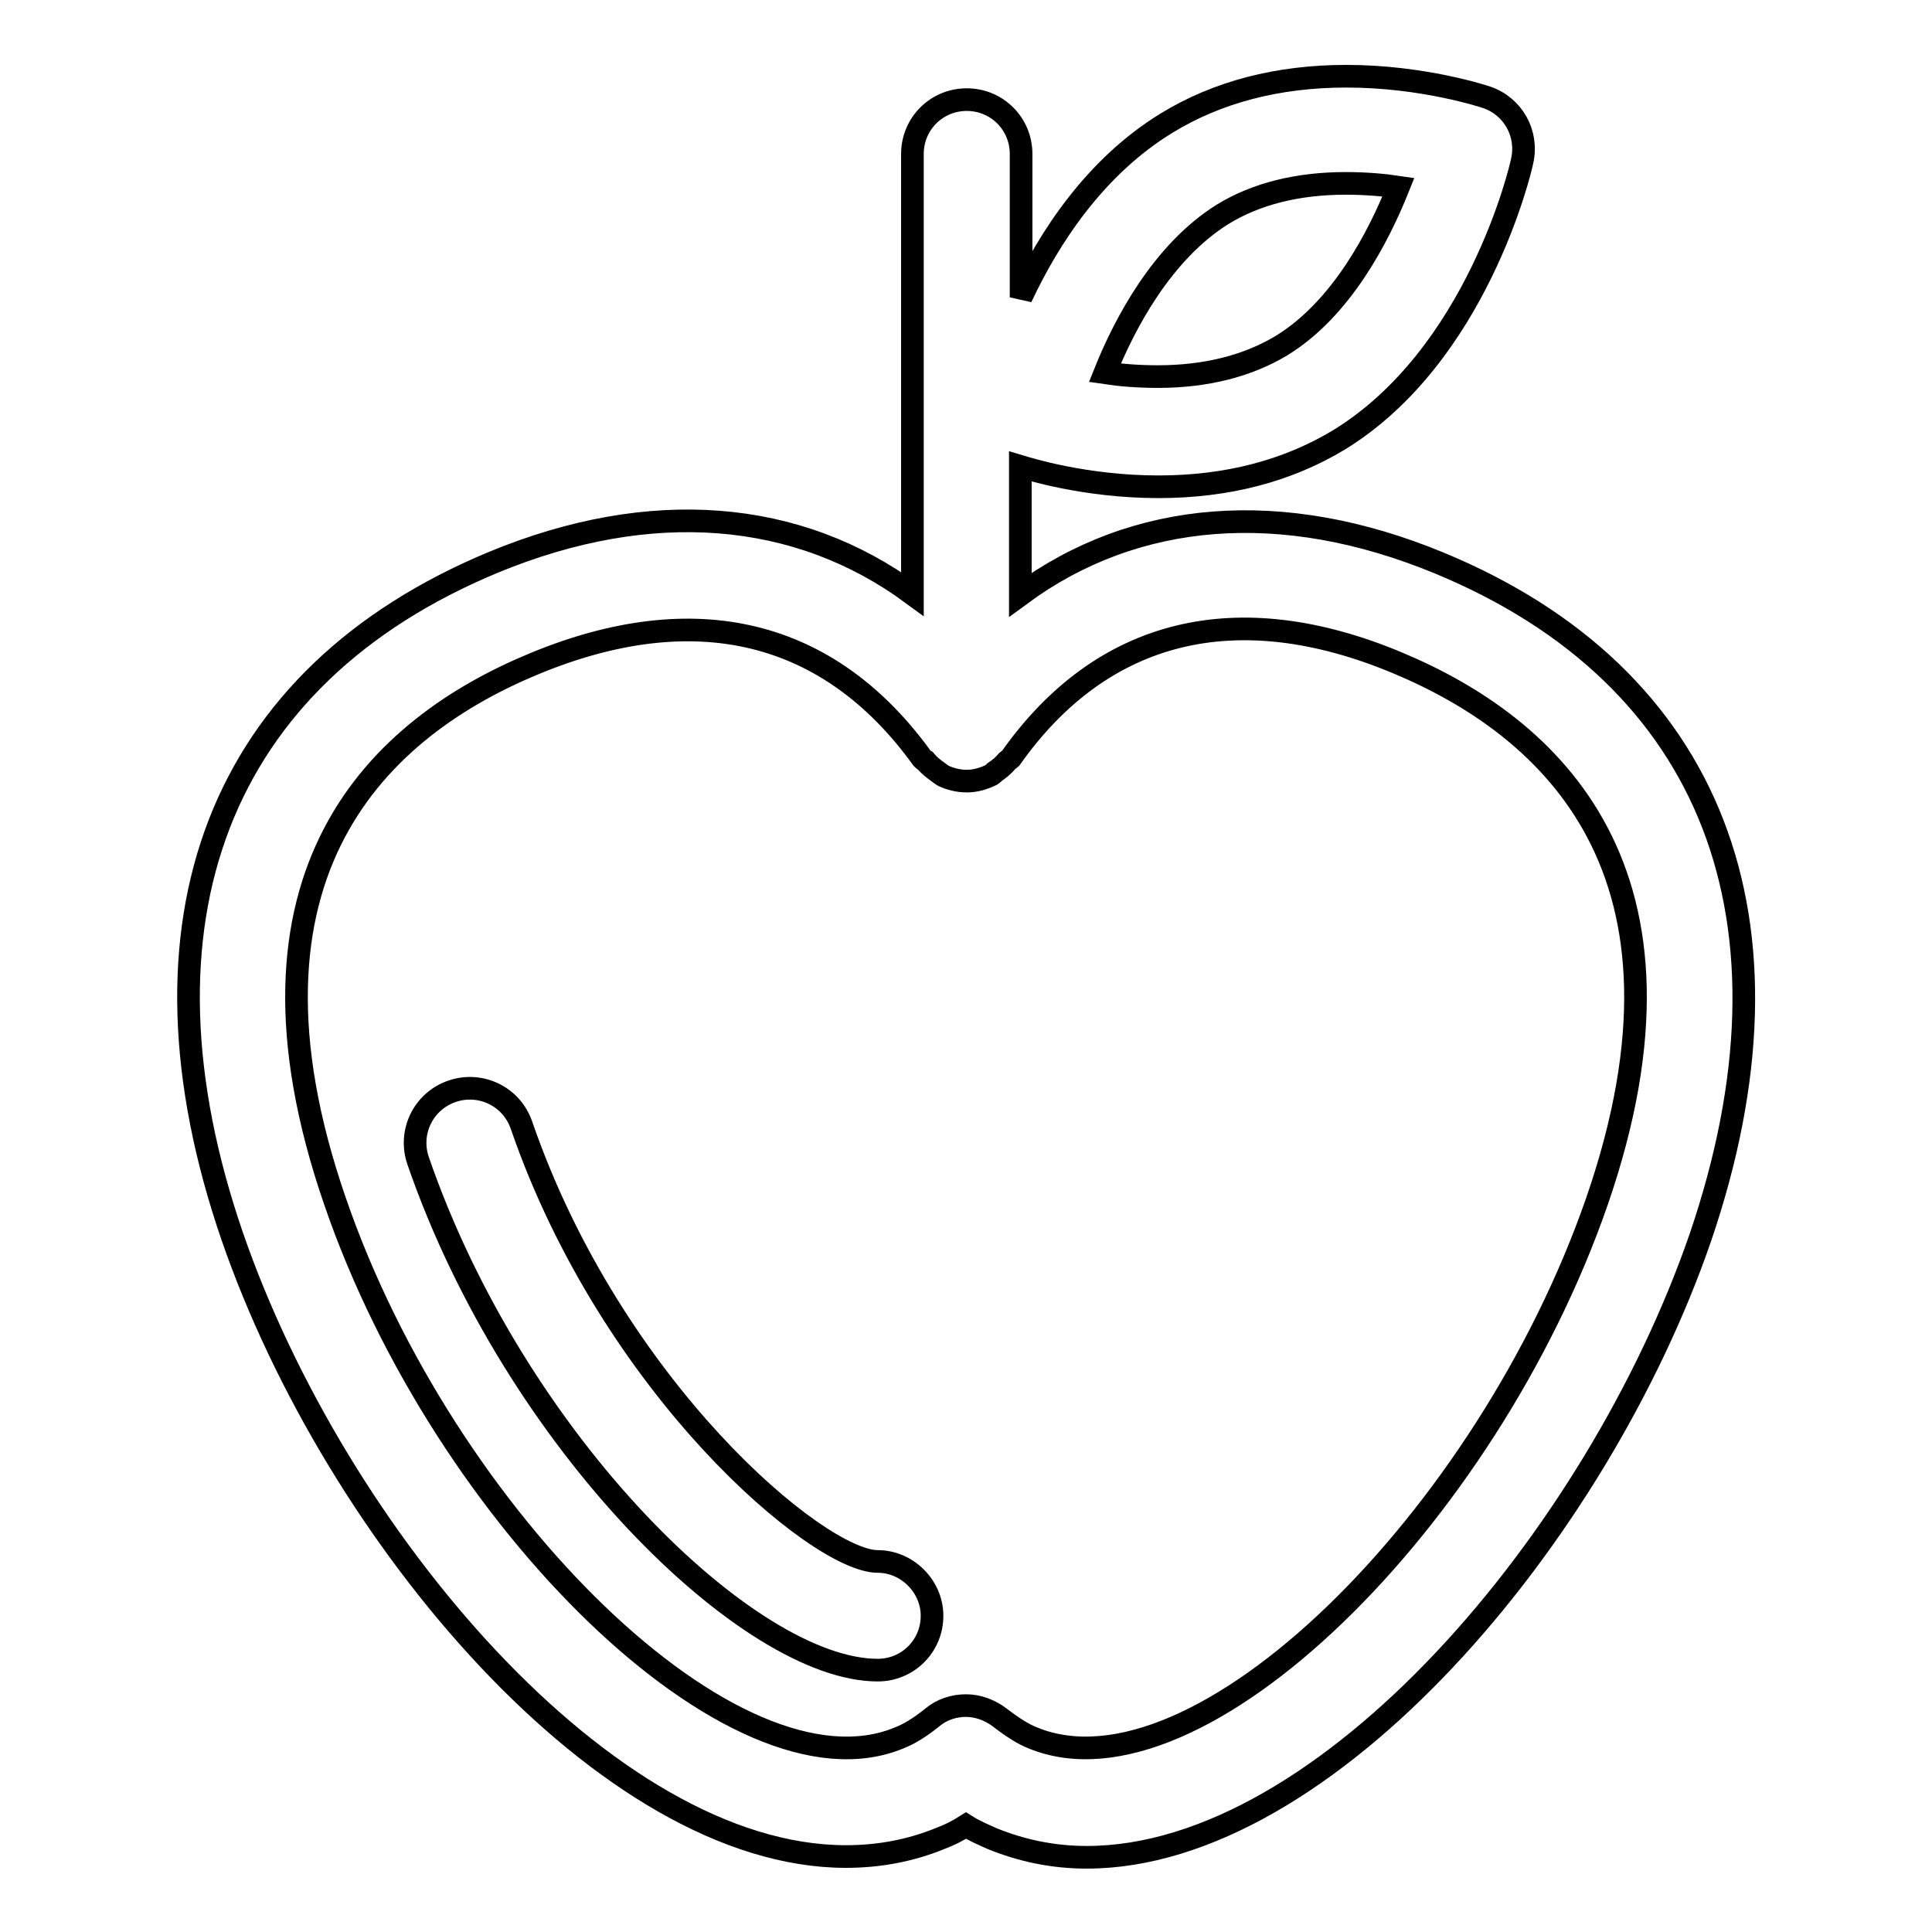
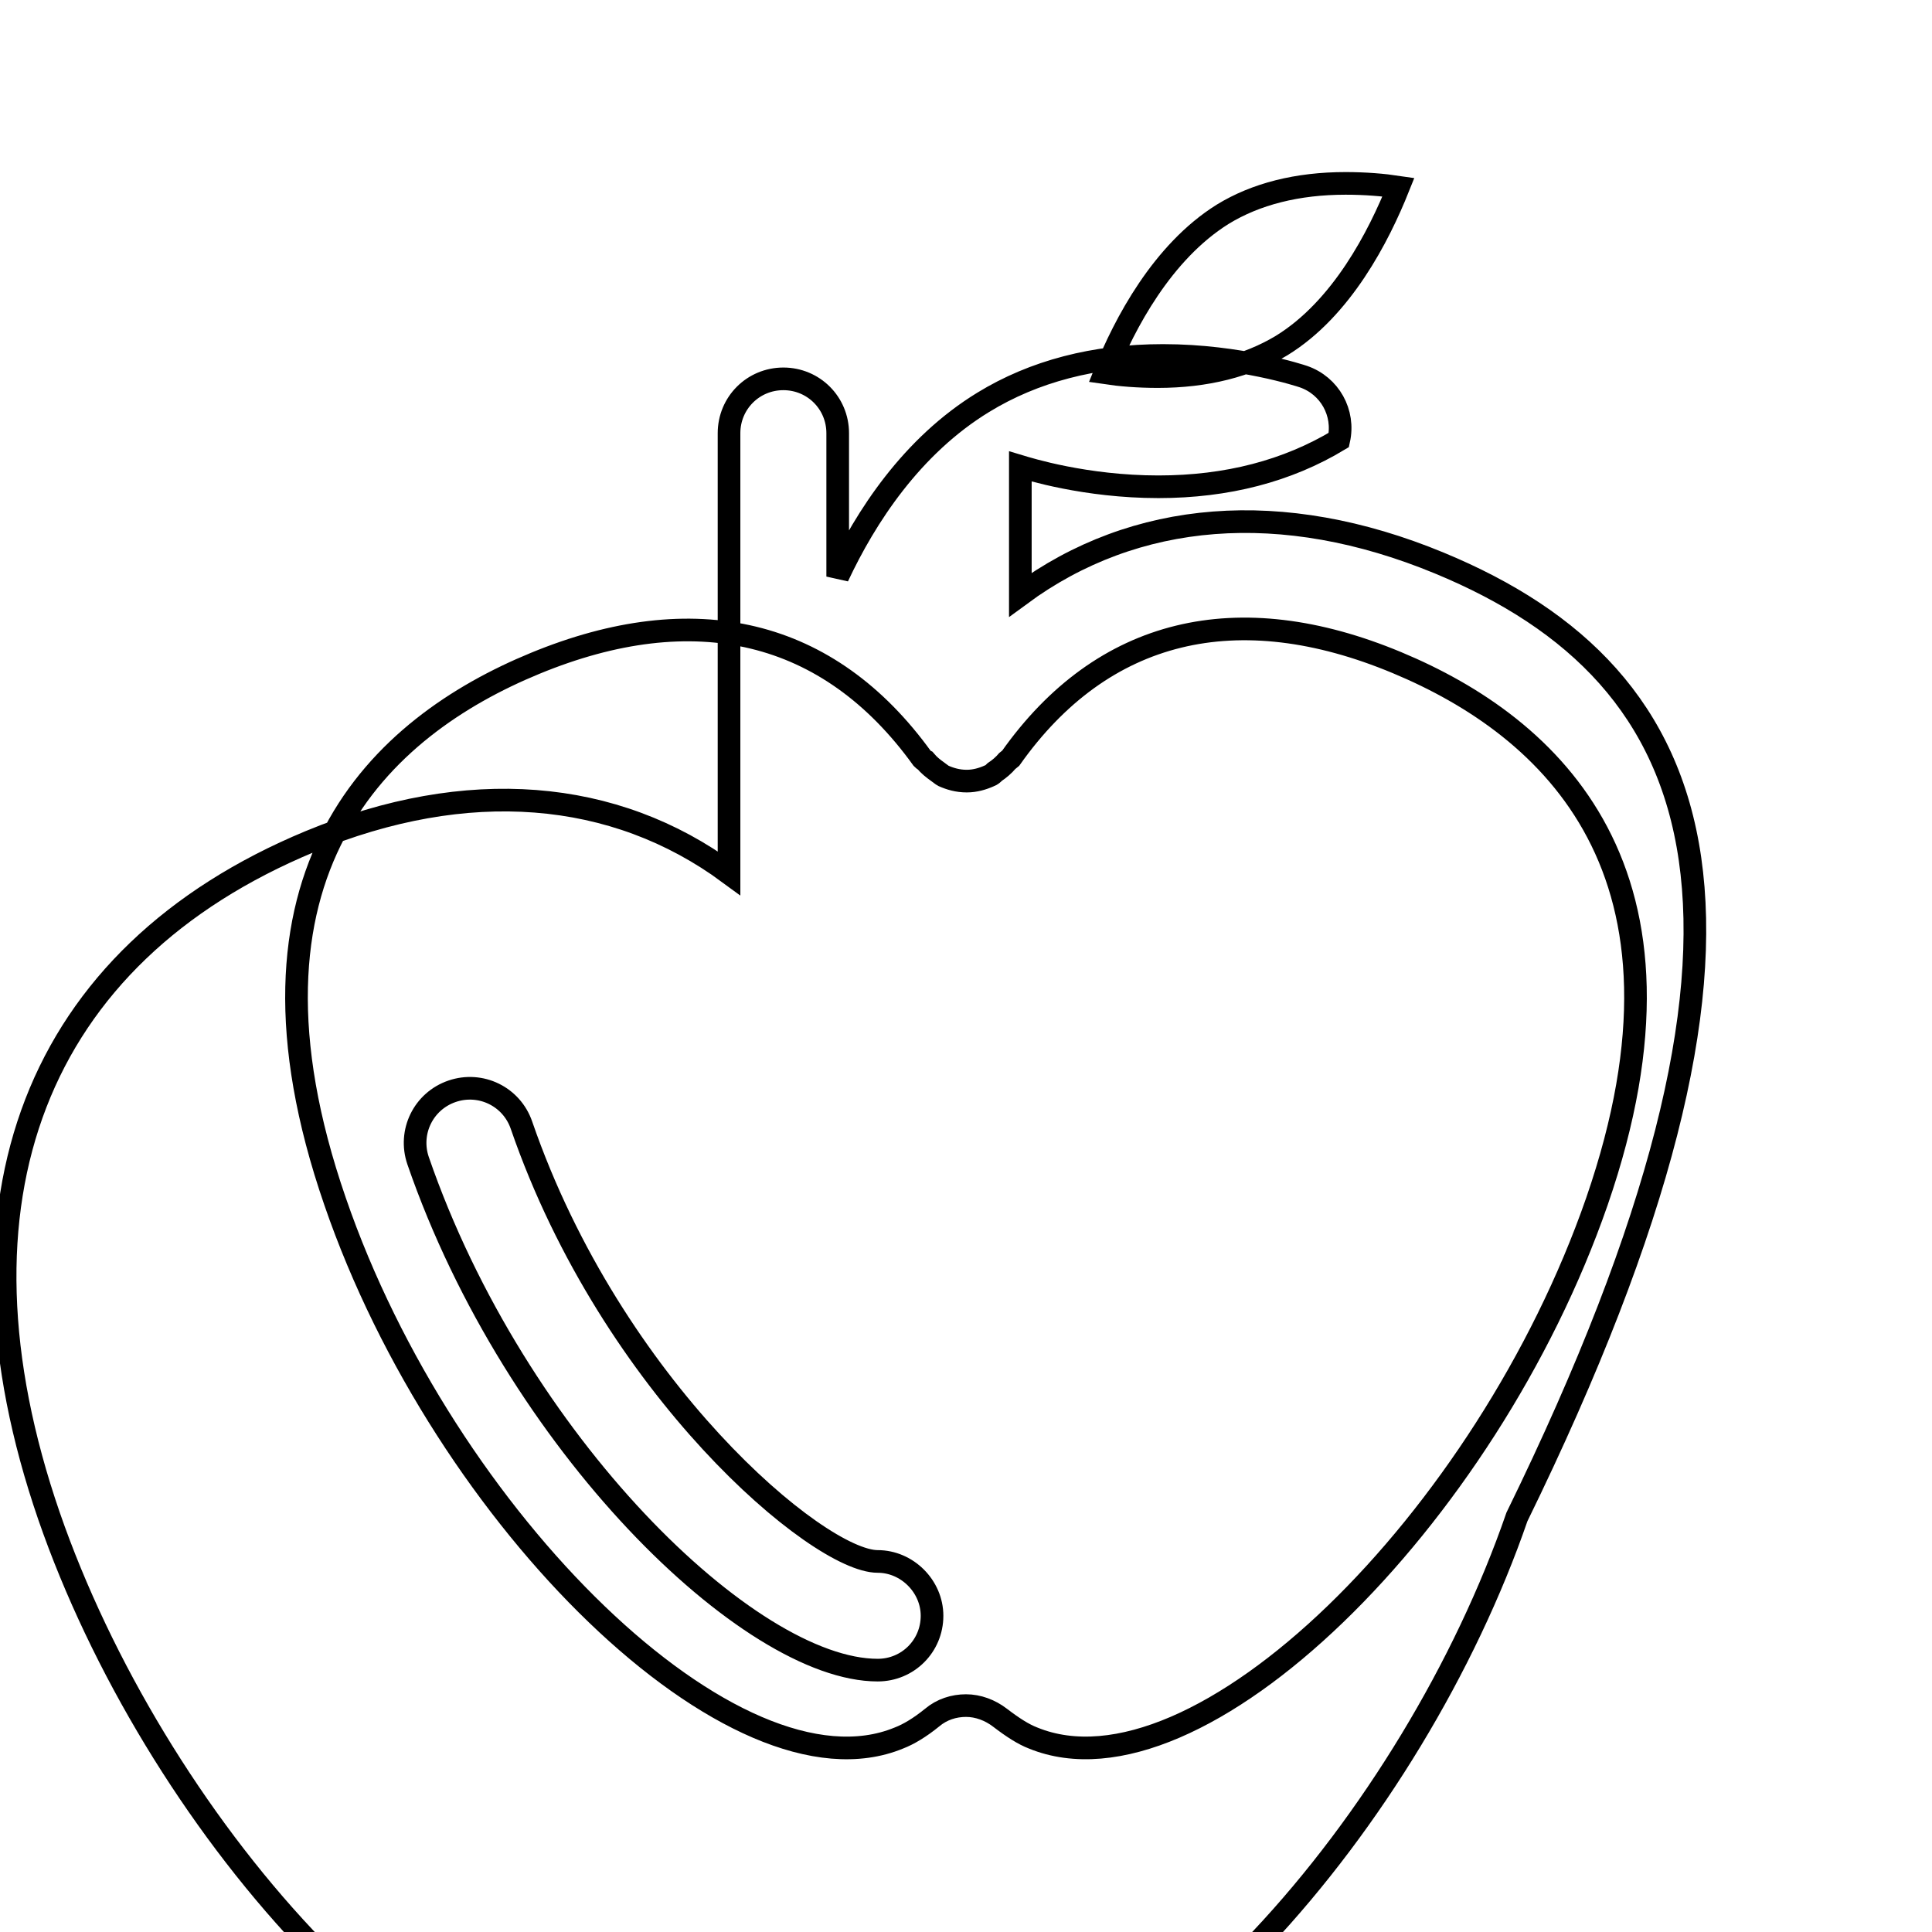
<svg xmlns="http://www.w3.org/2000/svg" version="1.1" x="0px" y="0px" viewBox="0 0 256 256" enable-background="new 0 0 256 256" xml:space="preserve">
  <g>
    <g>
      <g>
-         <path stroke-width="3" fill-opacity="0" stroke="#000000" d="M190.7,74.6c-20.8-8.6-40.3-7-55.5,4.2v-17c1,0.3,8.6,2.7,18.3,2.7c9.1,0,17.1-2.1,23.9-6.2c18.3-11.2,24.1-35.9,24.3-37c0.8-3.6-1.2-7.2-4.7-8.4c-0.3-0.1-8.4-2.8-18.6-2.8c-9.1,0-17.1,2.1-23.8,6.2c-9.5,5.8-15.6,15.2-19.3,23.1v-19c0-4-3.2-7.2-7.2-7.2s-7.2,3.2-7.2,7.2v58.3c-15.2-11.2-34.7-12.8-55.5-4.2c-36.4,15.1-49,47.6-34.6,89.4c13.7,39.6,49.6,82.1,81.3,82.1c4.4,0,8.6-0.8,12.5-2.4c1.1-0.4,2.3-1,3.4-1.7c1.1,0.7,2.3,1.2,3.4,1.7c3.9,1.6,8.1,2.5,12.6,2.5c31.7,0,67.6-42.4,81.3-82.1C239.6,122.1,227,89.6,190.7,74.6z M162,28.4c4.4-2.7,9.9-4.1,16.3-4.1c2.6,0,5,0.2,7,0.5c-2.6,6.5-7.5,16.1-15.5,21c-4.5,2.7-10,4.1-16.4,4.1c-2.6,0-5-0.2-7-0.5C149,42.9,154,33.4,162,28.4z M211.6,159.2c-14.6,42.1-52.9,80-74.7,71.1c-1.3-0.5-2.7-1.4-4.4-2.7c-1.3-1-2.9-1.6-4.5-1.6c-1.6,0-3.2,0.5-4.5,1.6c-1.6,1.3-3.1,2.2-4.4,2.7c-21.6,8.9-60.2-28.9-74.7-71.1c-15.1-43.7,6.1-62.9,26.5-71.3c21.1-8.7,38.9-4.6,51.3,12.6c0.1,0.1,0.2,0.2,0.4,0.3c0.5,0.6,1,1,1.7,1.5c0.3,0.2,0.5,0.4,0.7,0.5c0.9,0.4,1.9,0.7,3.1,0.7l0,0c0,0,0,0,0,0c1.1,0,2.1-0.3,3-0.7c0.3-0.1,0.5-0.3,0.7-0.5c0.6-0.4,1.2-0.9,1.7-1.5c0.1-0.1,0.3-0.2,0.4-0.3C146.1,83.2,164,79,185.1,87.8C205.5,96.3,226.7,115.5,211.6,159.2z M123.5,214.1c0,4-3.2,7.2-7.2,7.2c-17,0-48-30.1-60.9-67.5c-1.3-3.8,0.7-7.9,4.5-9.2c3.8-1.3,7.9,0.7,9.2,4.5c12,34.8,39.3,57.8,47.2,57.8C120.2,206.9,123.5,210.2,123.5,214.1z" />
+         <path stroke-width="3" fill-opacity="0" stroke="#000000" d="M190.7,74.6c-20.8-8.6-40.3-7-55.5,4.2v-17c1,0.3,8.6,2.7,18.3,2.7c9.1,0,17.1-2.1,23.9-6.2c0.8-3.6-1.2-7.2-4.7-8.4c-0.3-0.1-8.4-2.8-18.6-2.8c-9.1,0-17.1,2.1-23.8,6.2c-9.5,5.8-15.6,15.2-19.3,23.1v-19c0-4-3.2-7.2-7.2-7.2s-7.2,3.2-7.2,7.2v58.3c-15.2-11.2-34.7-12.8-55.5-4.2c-36.4,15.1-49,47.6-34.6,89.4c13.7,39.6,49.6,82.1,81.3,82.1c4.4,0,8.6-0.8,12.5-2.4c1.1-0.4,2.3-1,3.4-1.7c1.1,0.7,2.3,1.2,3.4,1.7c3.9,1.6,8.1,2.5,12.6,2.5c31.7,0,67.6-42.4,81.3-82.1C239.6,122.1,227,89.6,190.7,74.6z M162,28.4c4.4-2.7,9.9-4.1,16.3-4.1c2.6,0,5,0.2,7,0.5c-2.6,6.5-7.5,16.1-15.5,21c-4.5,2.7-10,4.1-16.4,4.1c-2.6,0-5-0.2-7-0.5C149,42.9,154,33.4,162,28.4z M211.6,159.2c-14.6,42.1-52.9,80-74.7,71.1c-1.3-0.5-2.7-1.4-4.4-2.7c-1.3-1-2.9-1.6-4.5-1.6c-1.6,0-3.2,0.5-4.5,1.6c-1.6,1.3-3.1,2.2-4.4,2.7c-21.6,8.9-60.2-28.9-74.7-71.1c-15.1-43.7,6.1-62.9,26.5-71.3c21.1-8.7,38.9-4.6,51.3,12.6c0.1,0.1,0.2,0.2,0.4,0.3c0.5,0.6,1,1,1.7,1.5c0.3,0.2,0.5,0.4,0.7,0.5c0.9,0.4,1.9,0.7,3.1,0.7l0,0c0,0,0,0,0,0c1.1,0,2.1-0.3,3-0.7c0.3-0.1,0.5-0.3,0.7-0.5c0.6-0.4,1.2-0.9,1.7-1.5c0.1-0.1,0.3-0.2,0.4-0.3C146.1,83.2,164,79,185.1,87.8C205.5,96.3,226.7,115.5,211.6,159.2z M123.5,214.1c0,4-3.2,7.2-7.2,7.2c-17,0-48-30.1-60.9-67.5c-1.3-3.8,0.7-7.9,4.5-9.2c3.8-1.3,7.9,0.7,9.2,4.5c12,34.8,39.3,57.8,47.2,57.8C120.2,206.9,123.5,210.2,123.5,214.1z" />
      </g>
      <g />
      <g />
      <g />
      <g />
      <g />
      <g />
      <g />
      <g />
      <g />
      <g />
      <g />
      <g />
      <g />
      <g />
      <g />
    </g>
  </g>
</svg>